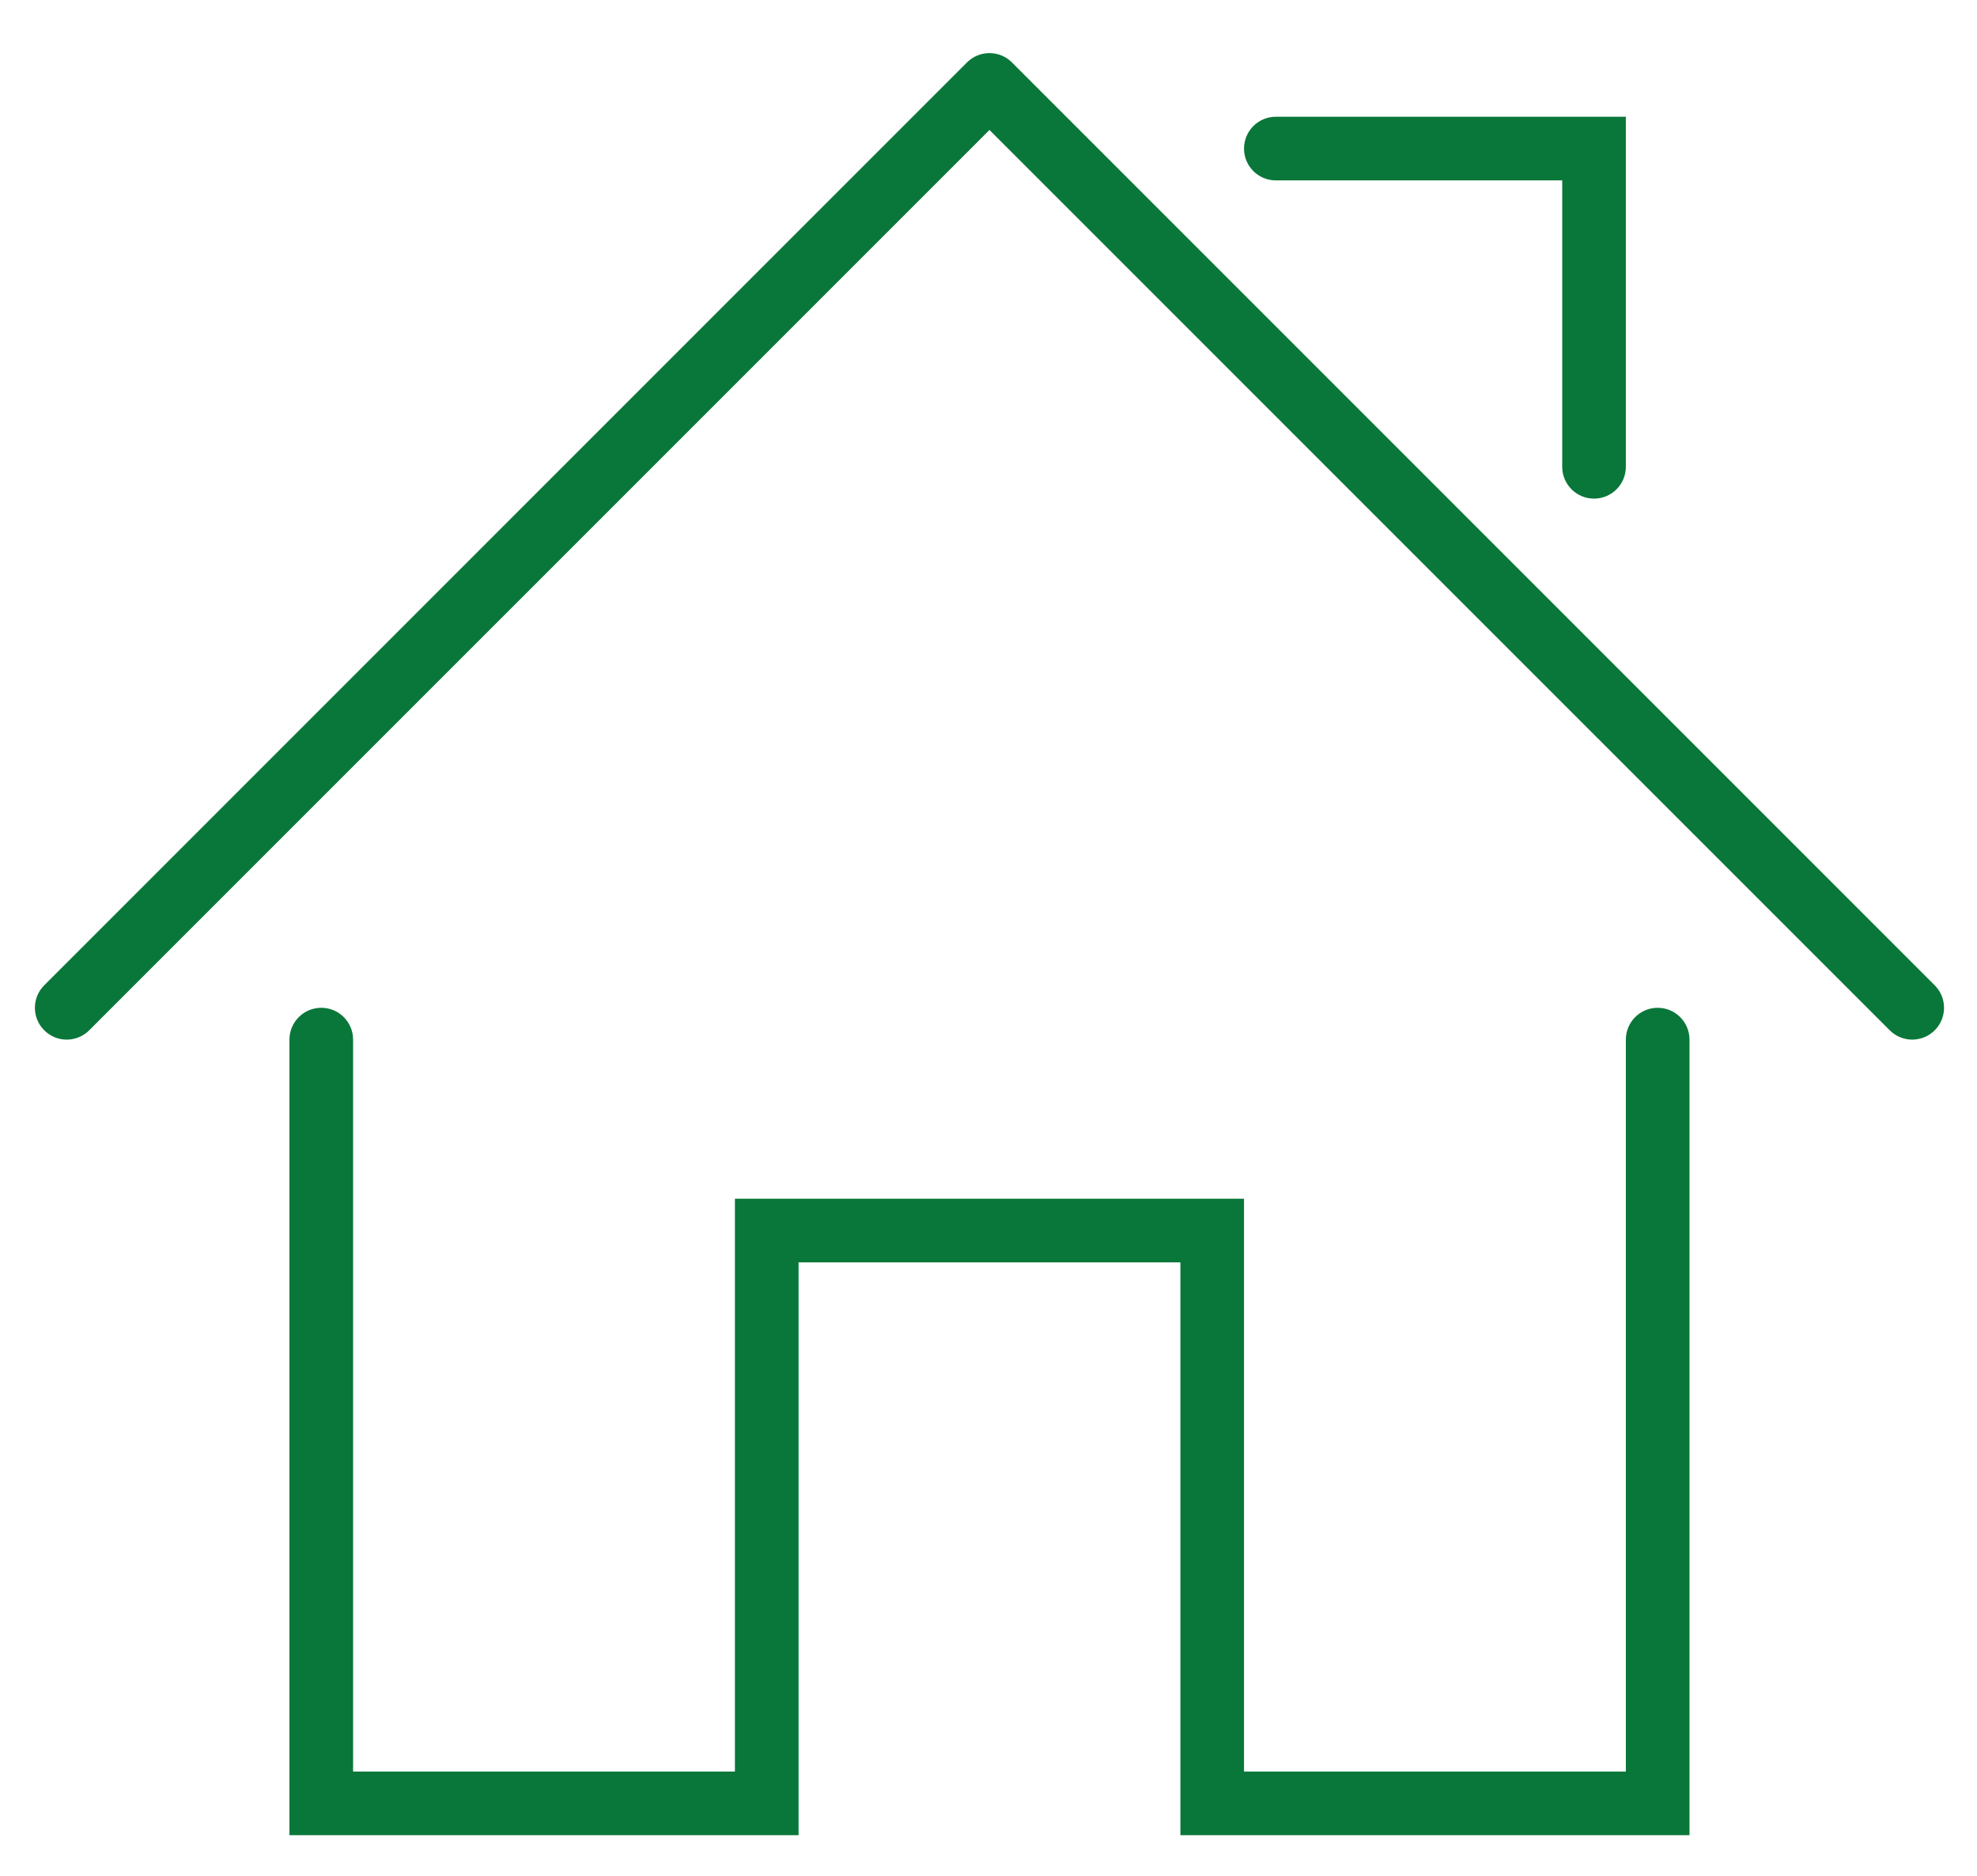
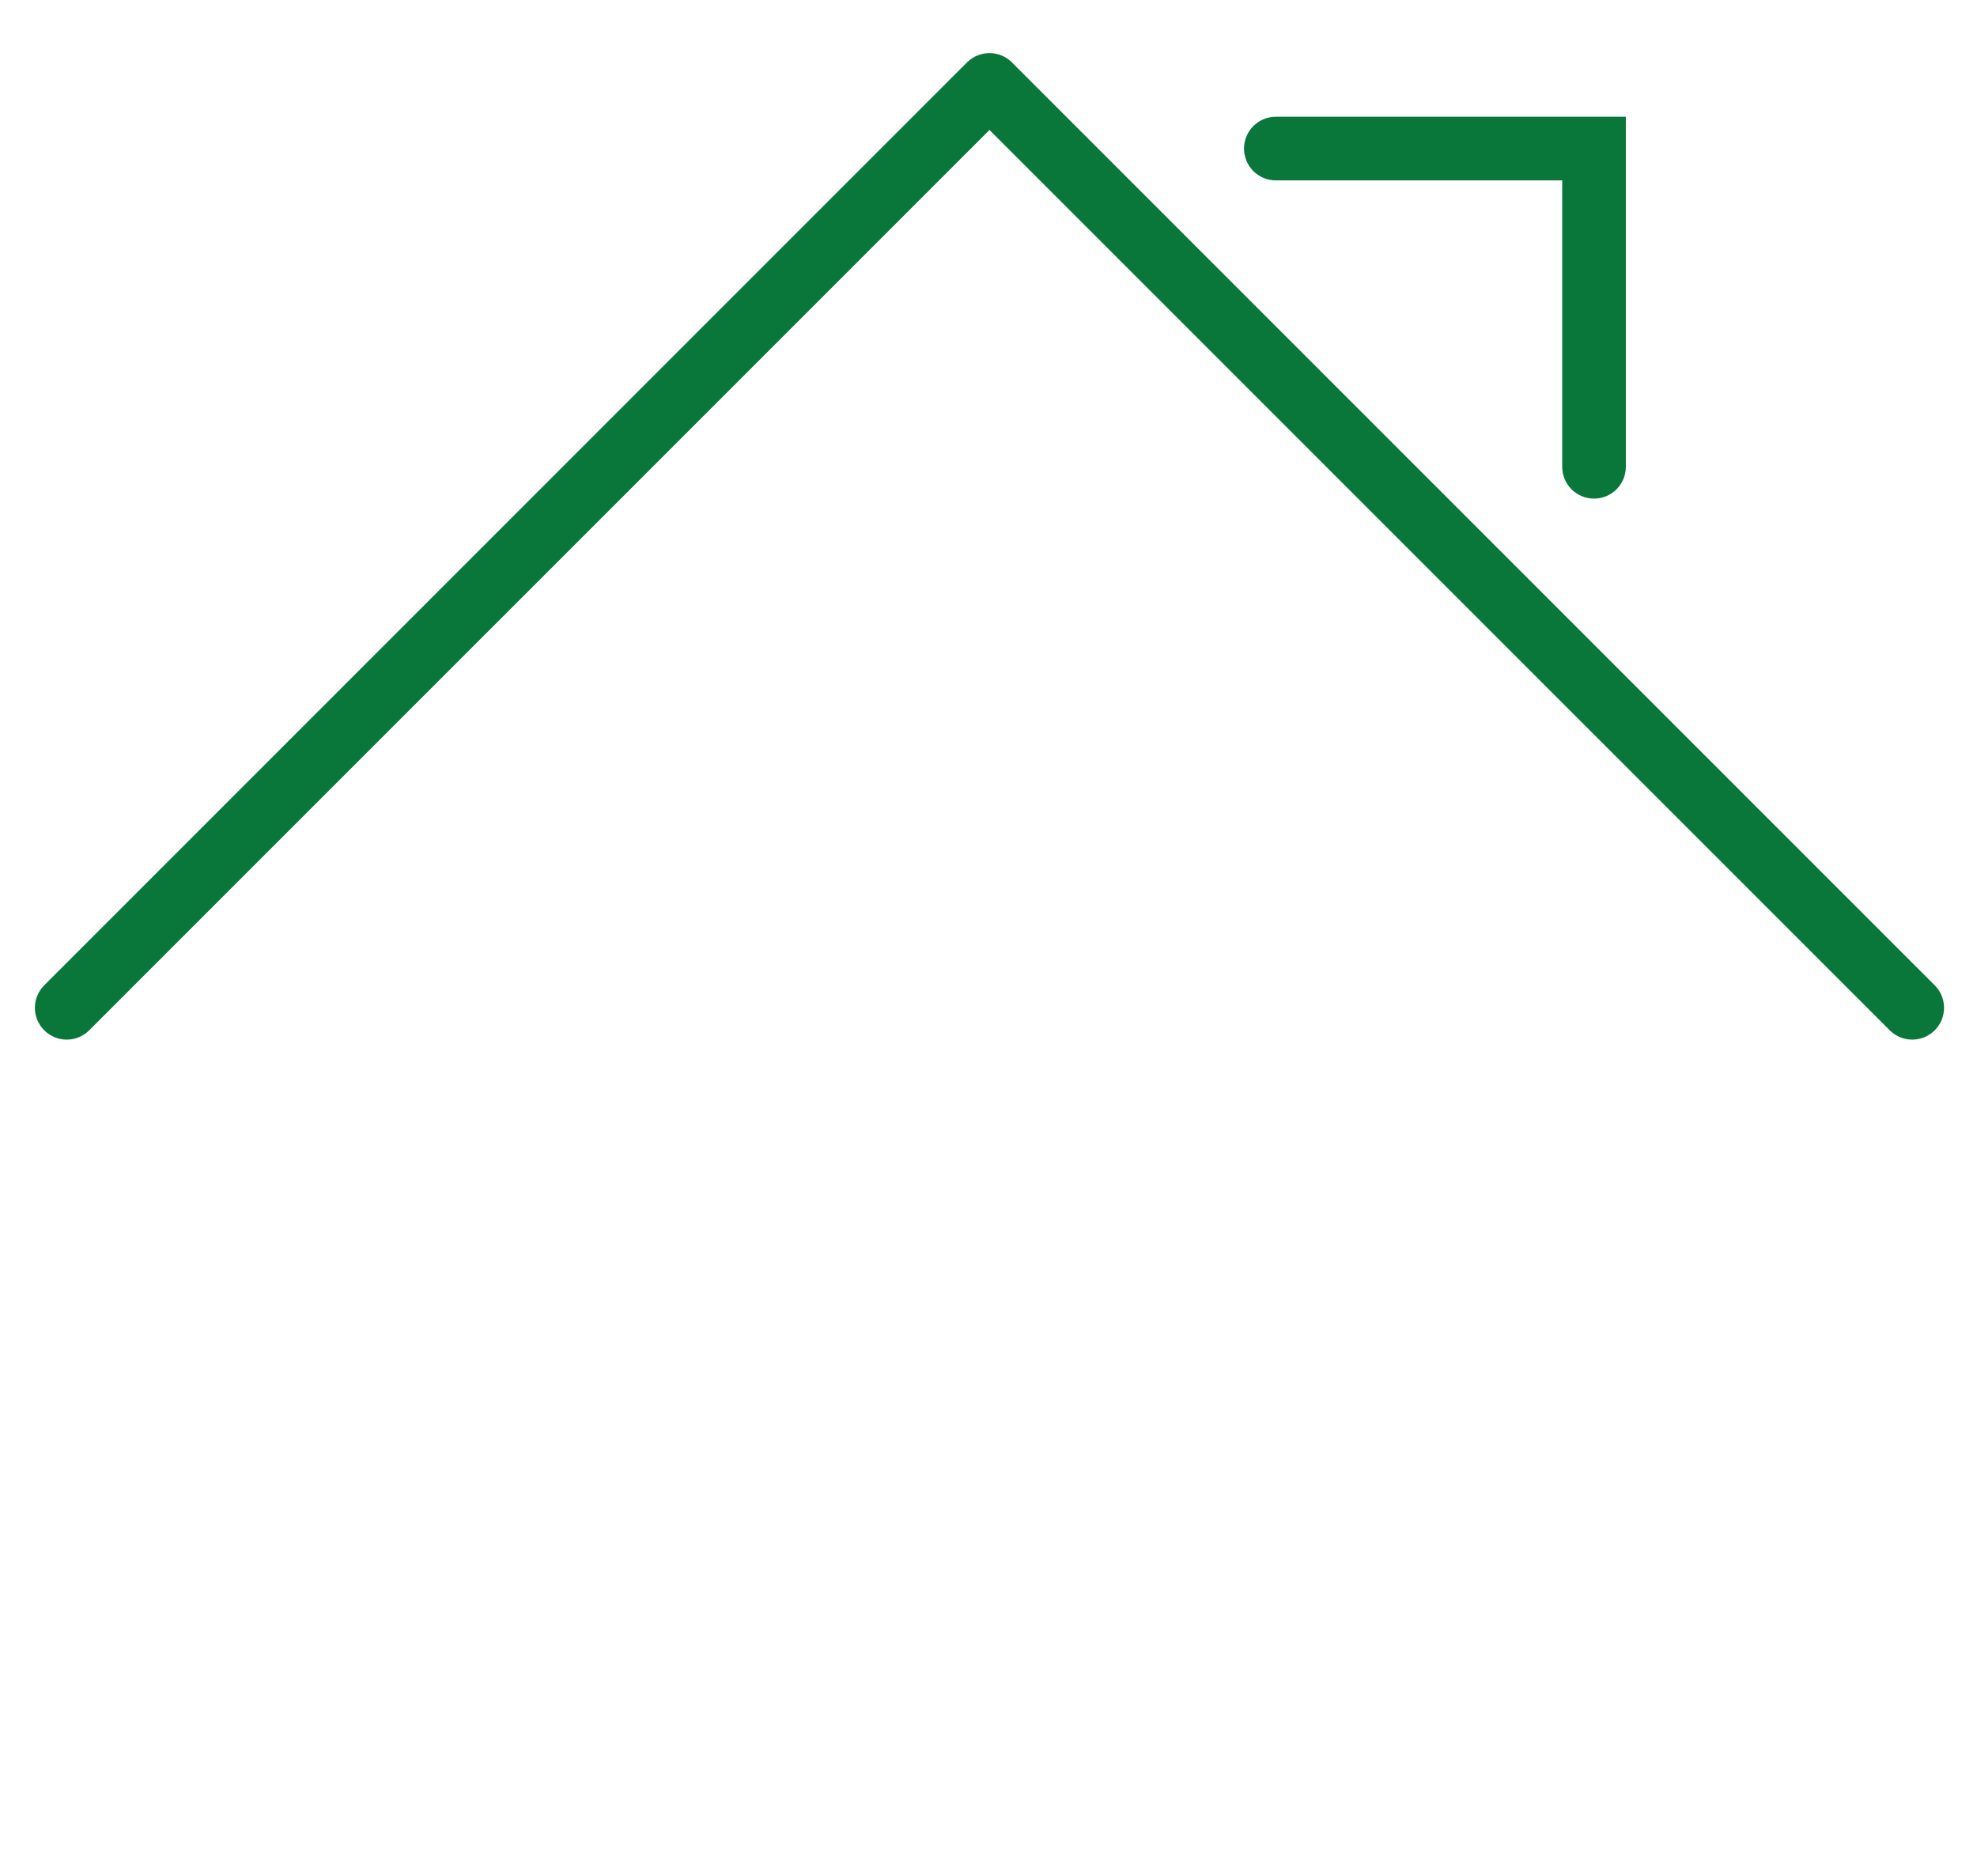
<svg xmlns="http://www.w3.org/2000/svg" version="1.1" id="icons" x="0px" y="0px" viewBox="-448 251.04 62.133 58.96" style="enable-background:new -448 251.04 62.133 58.96;" xml:space="preserve">
  <g>
-     <path style="fill:#097739;" d="M-395.903,282.709c-0.553,0-1,0.448-1,1v23h-12v-18h-16v18h-12v-23c0-0.552-0.447-1-1-1   c-0.553,0-1,0.448-1,1v25h16v-18h12v18h16v-25C-394.903,283.157-395.35,282.709-395.903,282.709z" />
    <path style="fill:#097739;" d="M-387.196,282.002l-29-29c-0.391-0.391-1.023-0.391-1.414,0l-29,29c-0.391,0.39-0.391,1.024,0,1.414   c0.391,0.391,1.023,0.391,1.414,0l28.293-28.292l28.293,28.292c0.195,0.195,0.451,0.293,0.707,0.293   c0.256,0,0.512-0.098,0.707-0.293C-386.805,283.026-386.805,282.393-387.196,282.002z" />
    <path style="fill:#097739;" d="M-407.903,256.709h9v9c0,0.552,0.447,1,1,1c0.553,0,1-0.448,1-1v-11h-11c-0.553,0-1,0.448-1,1   S-408.456,256.709-407.903,256.709z" />
  </g>
</svg>